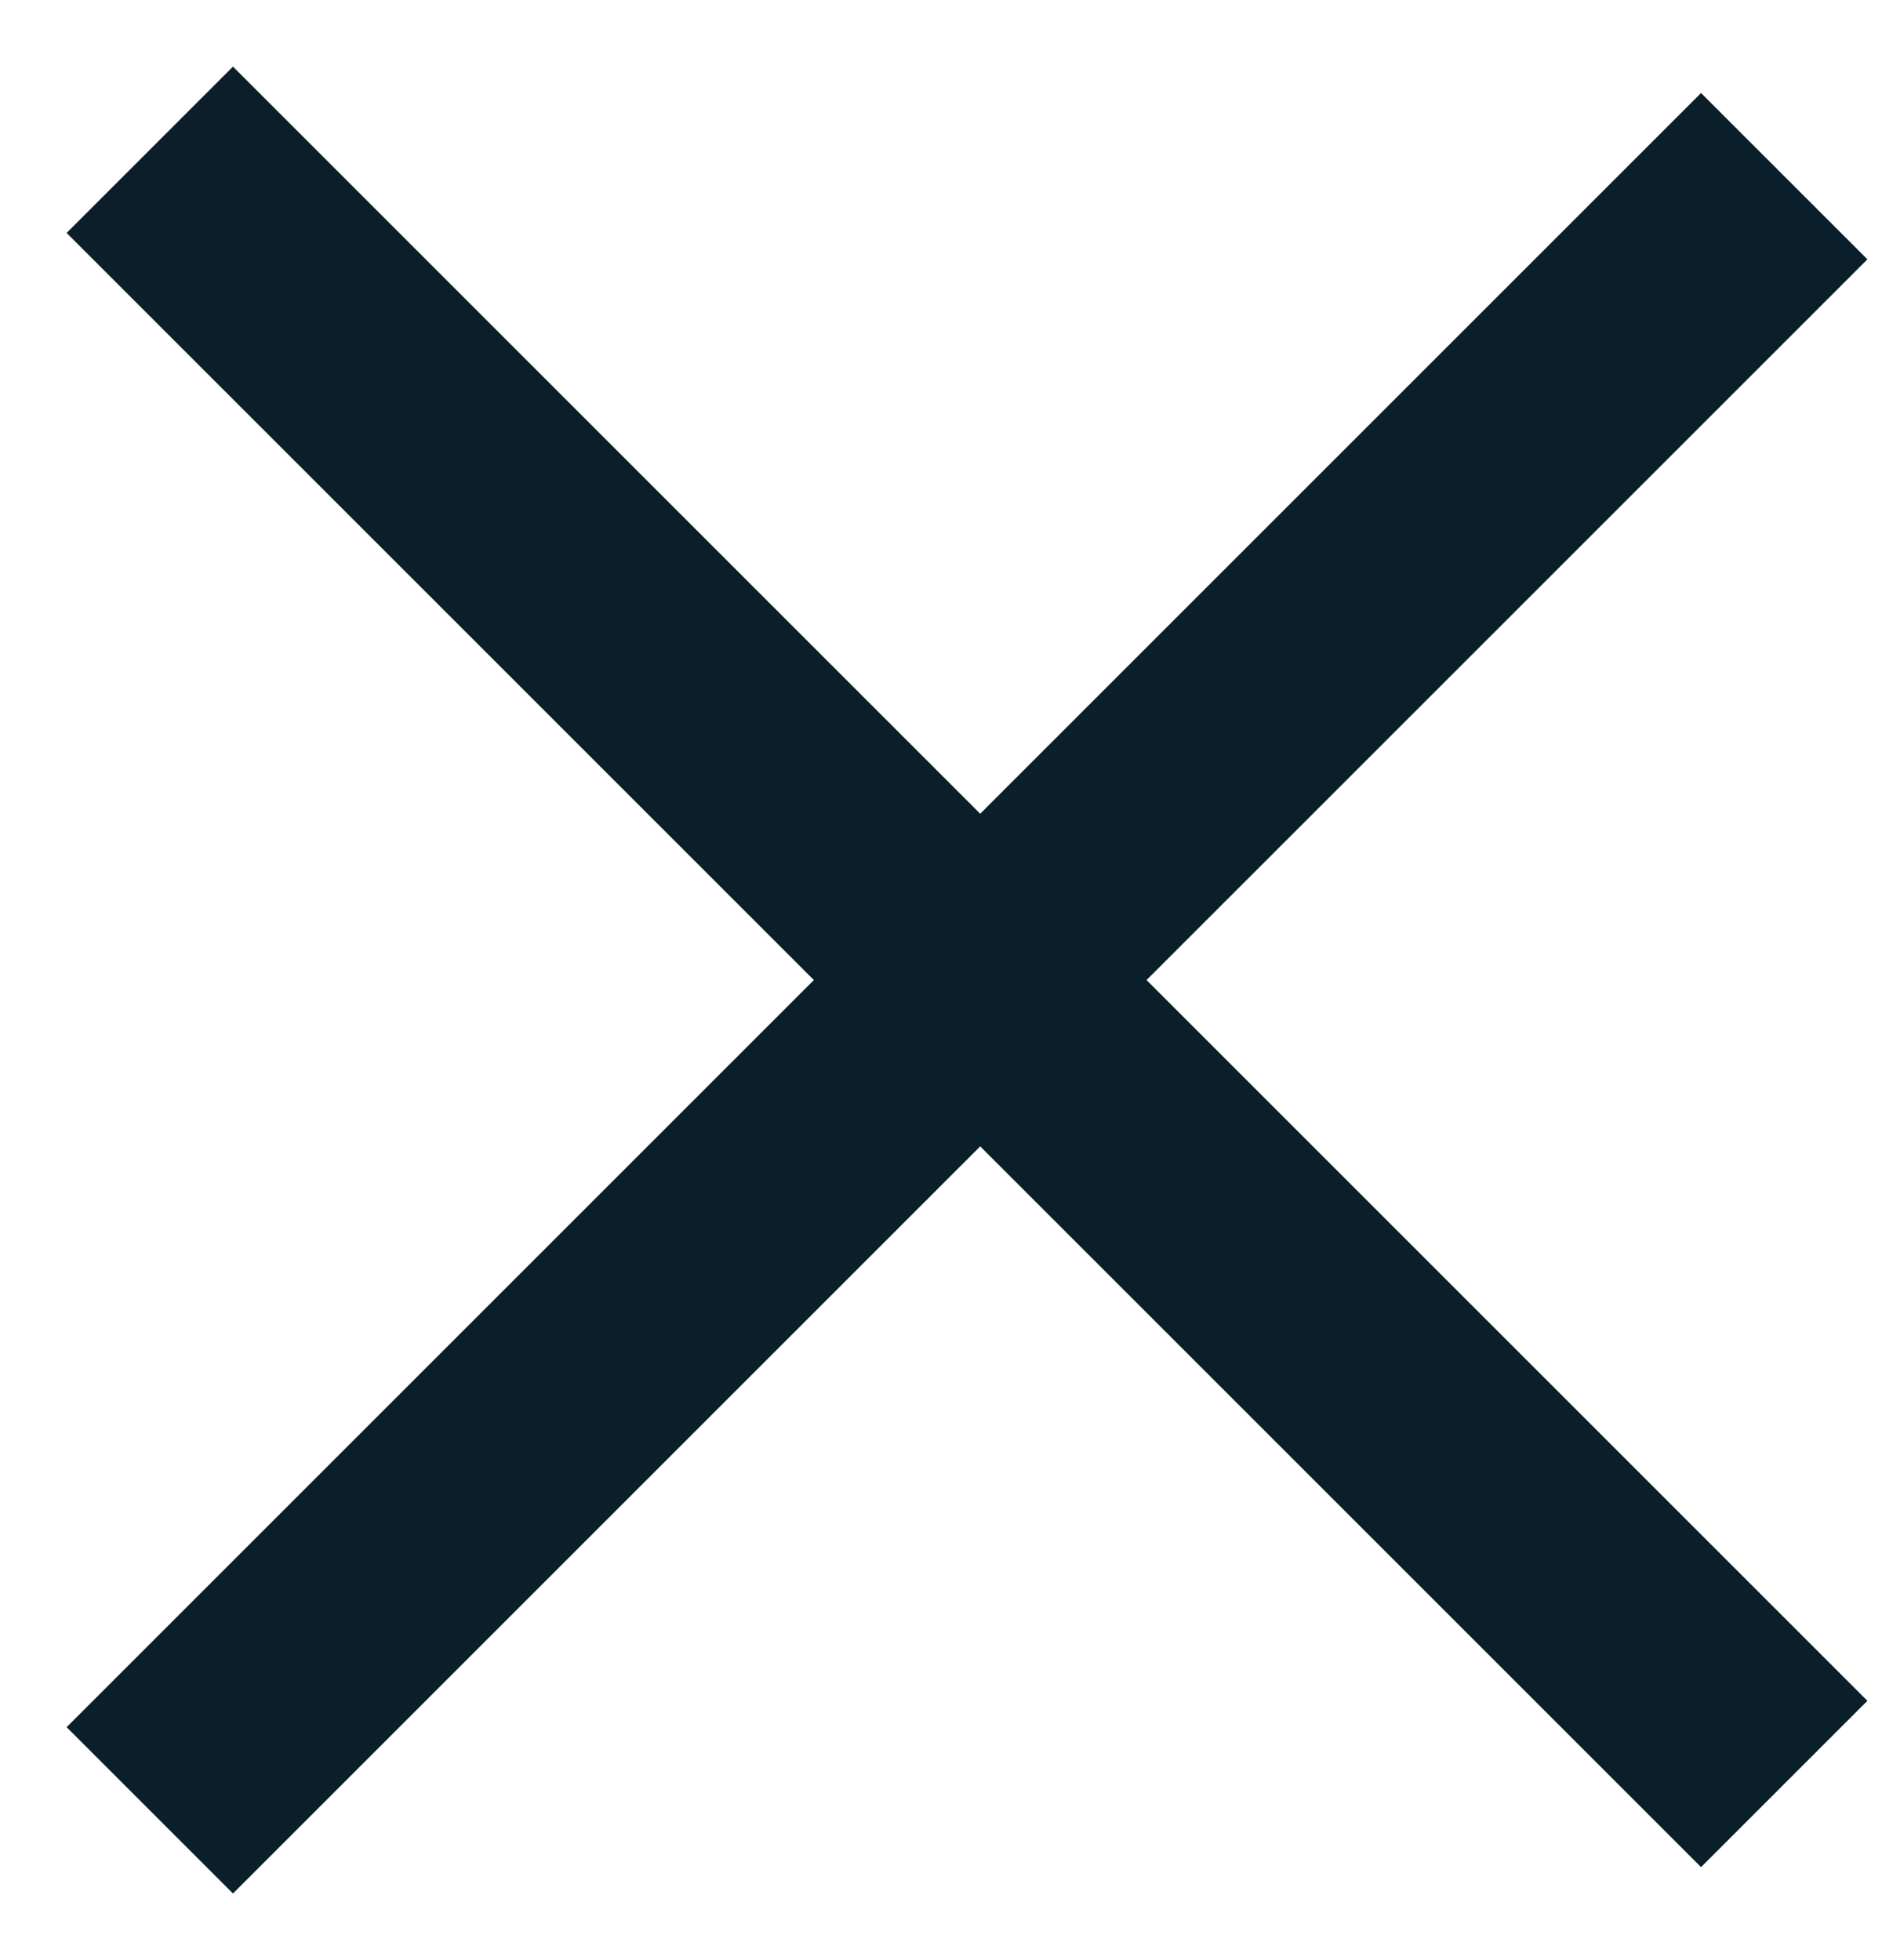
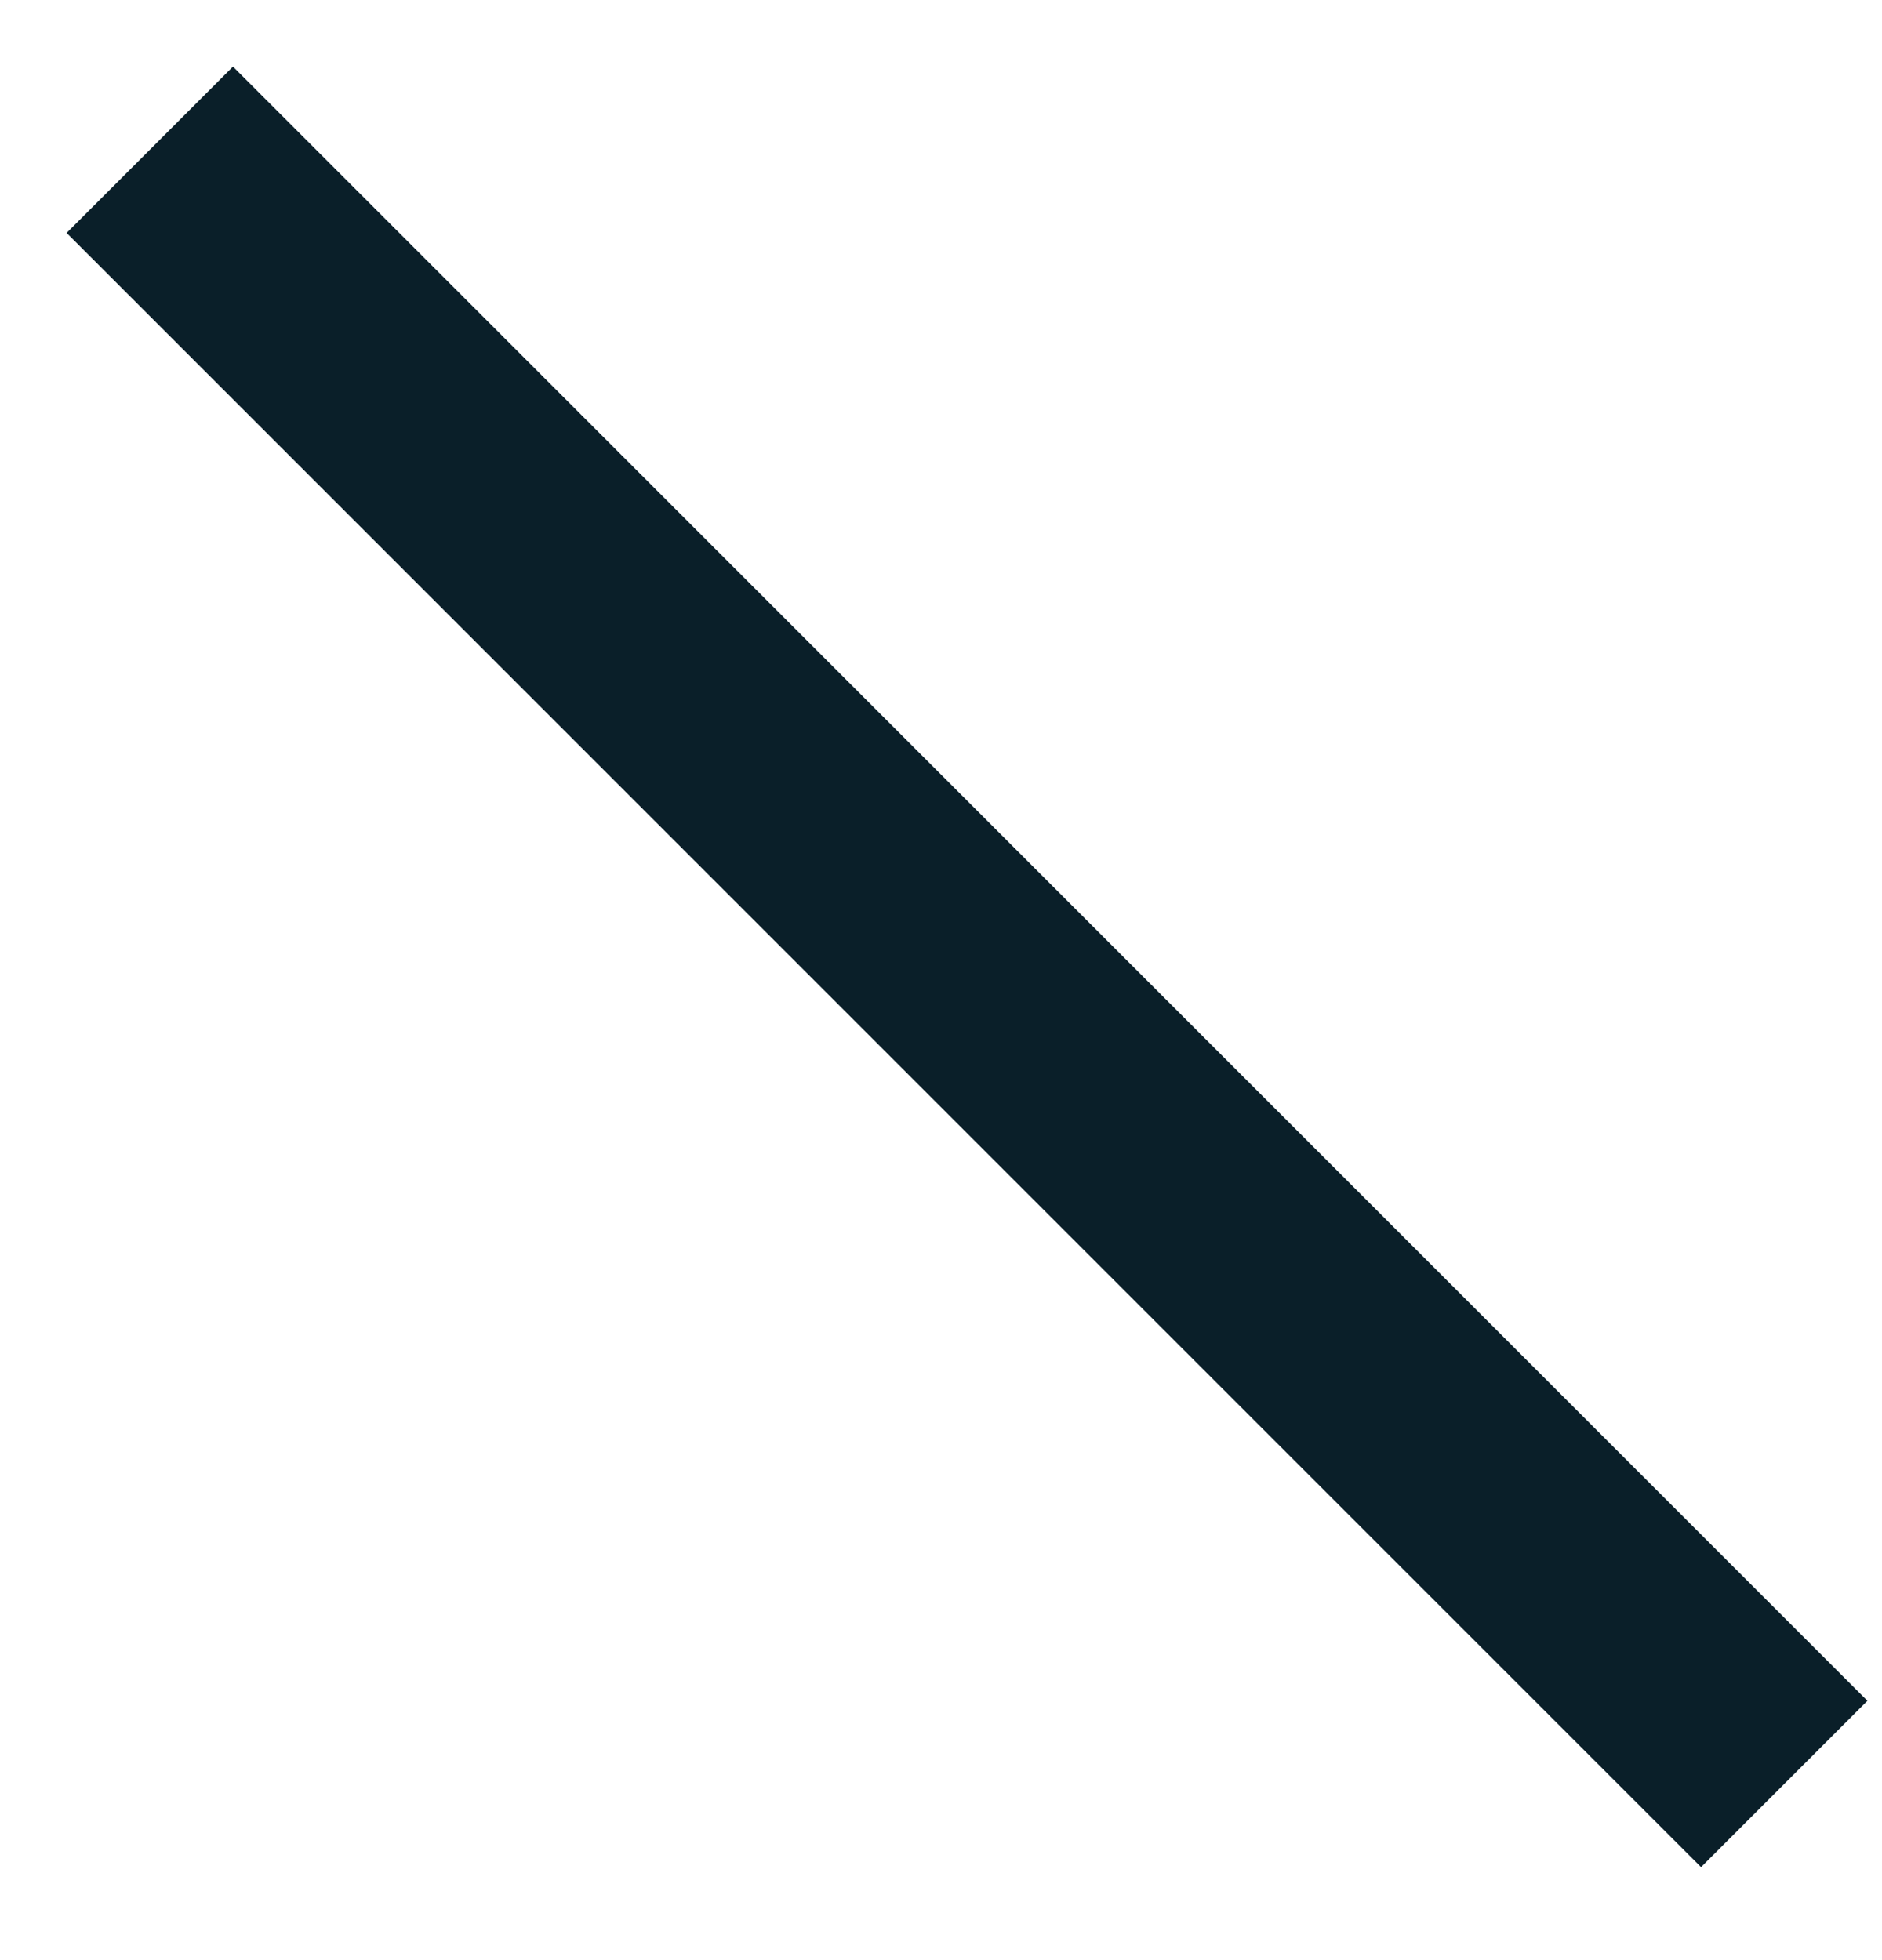
<svg xmlns="http://www.w3.org/2000/svg" width="24px" height="25px" viewBox="0 0 24 25" version="1.1">
  <title>Close</title>
  <desc>Created with Sketch.</desc>
  <defs />
  <g id="Symbols" stroke="none" stroke-width="1" fill="none" fill-rule="evenodd" stroke-linecap="square">
    <g id="Icon/Close" transform="translate(1, 1)" stroke="#0a1f29" stroke-width="3">
      <g id="Close" transform="translate(11.5, 11.5) rotate(-180) translate(-11.5, -11.5) ">
        <path d="M-1.5,11.5 L24.976,11.5" id="Line-5" transform="translate(11.5, 11.5) rotate(-315) translate(-11.5, -11.5) " />
-         <path d="M-1.5,11.5 L24.976,11.5" id="Line-5" transform="translate(11.5, 11.5) rotate(-45) translate(-11.5, -11.5) " />
      </g>
    </g>
  </g>
</svg>